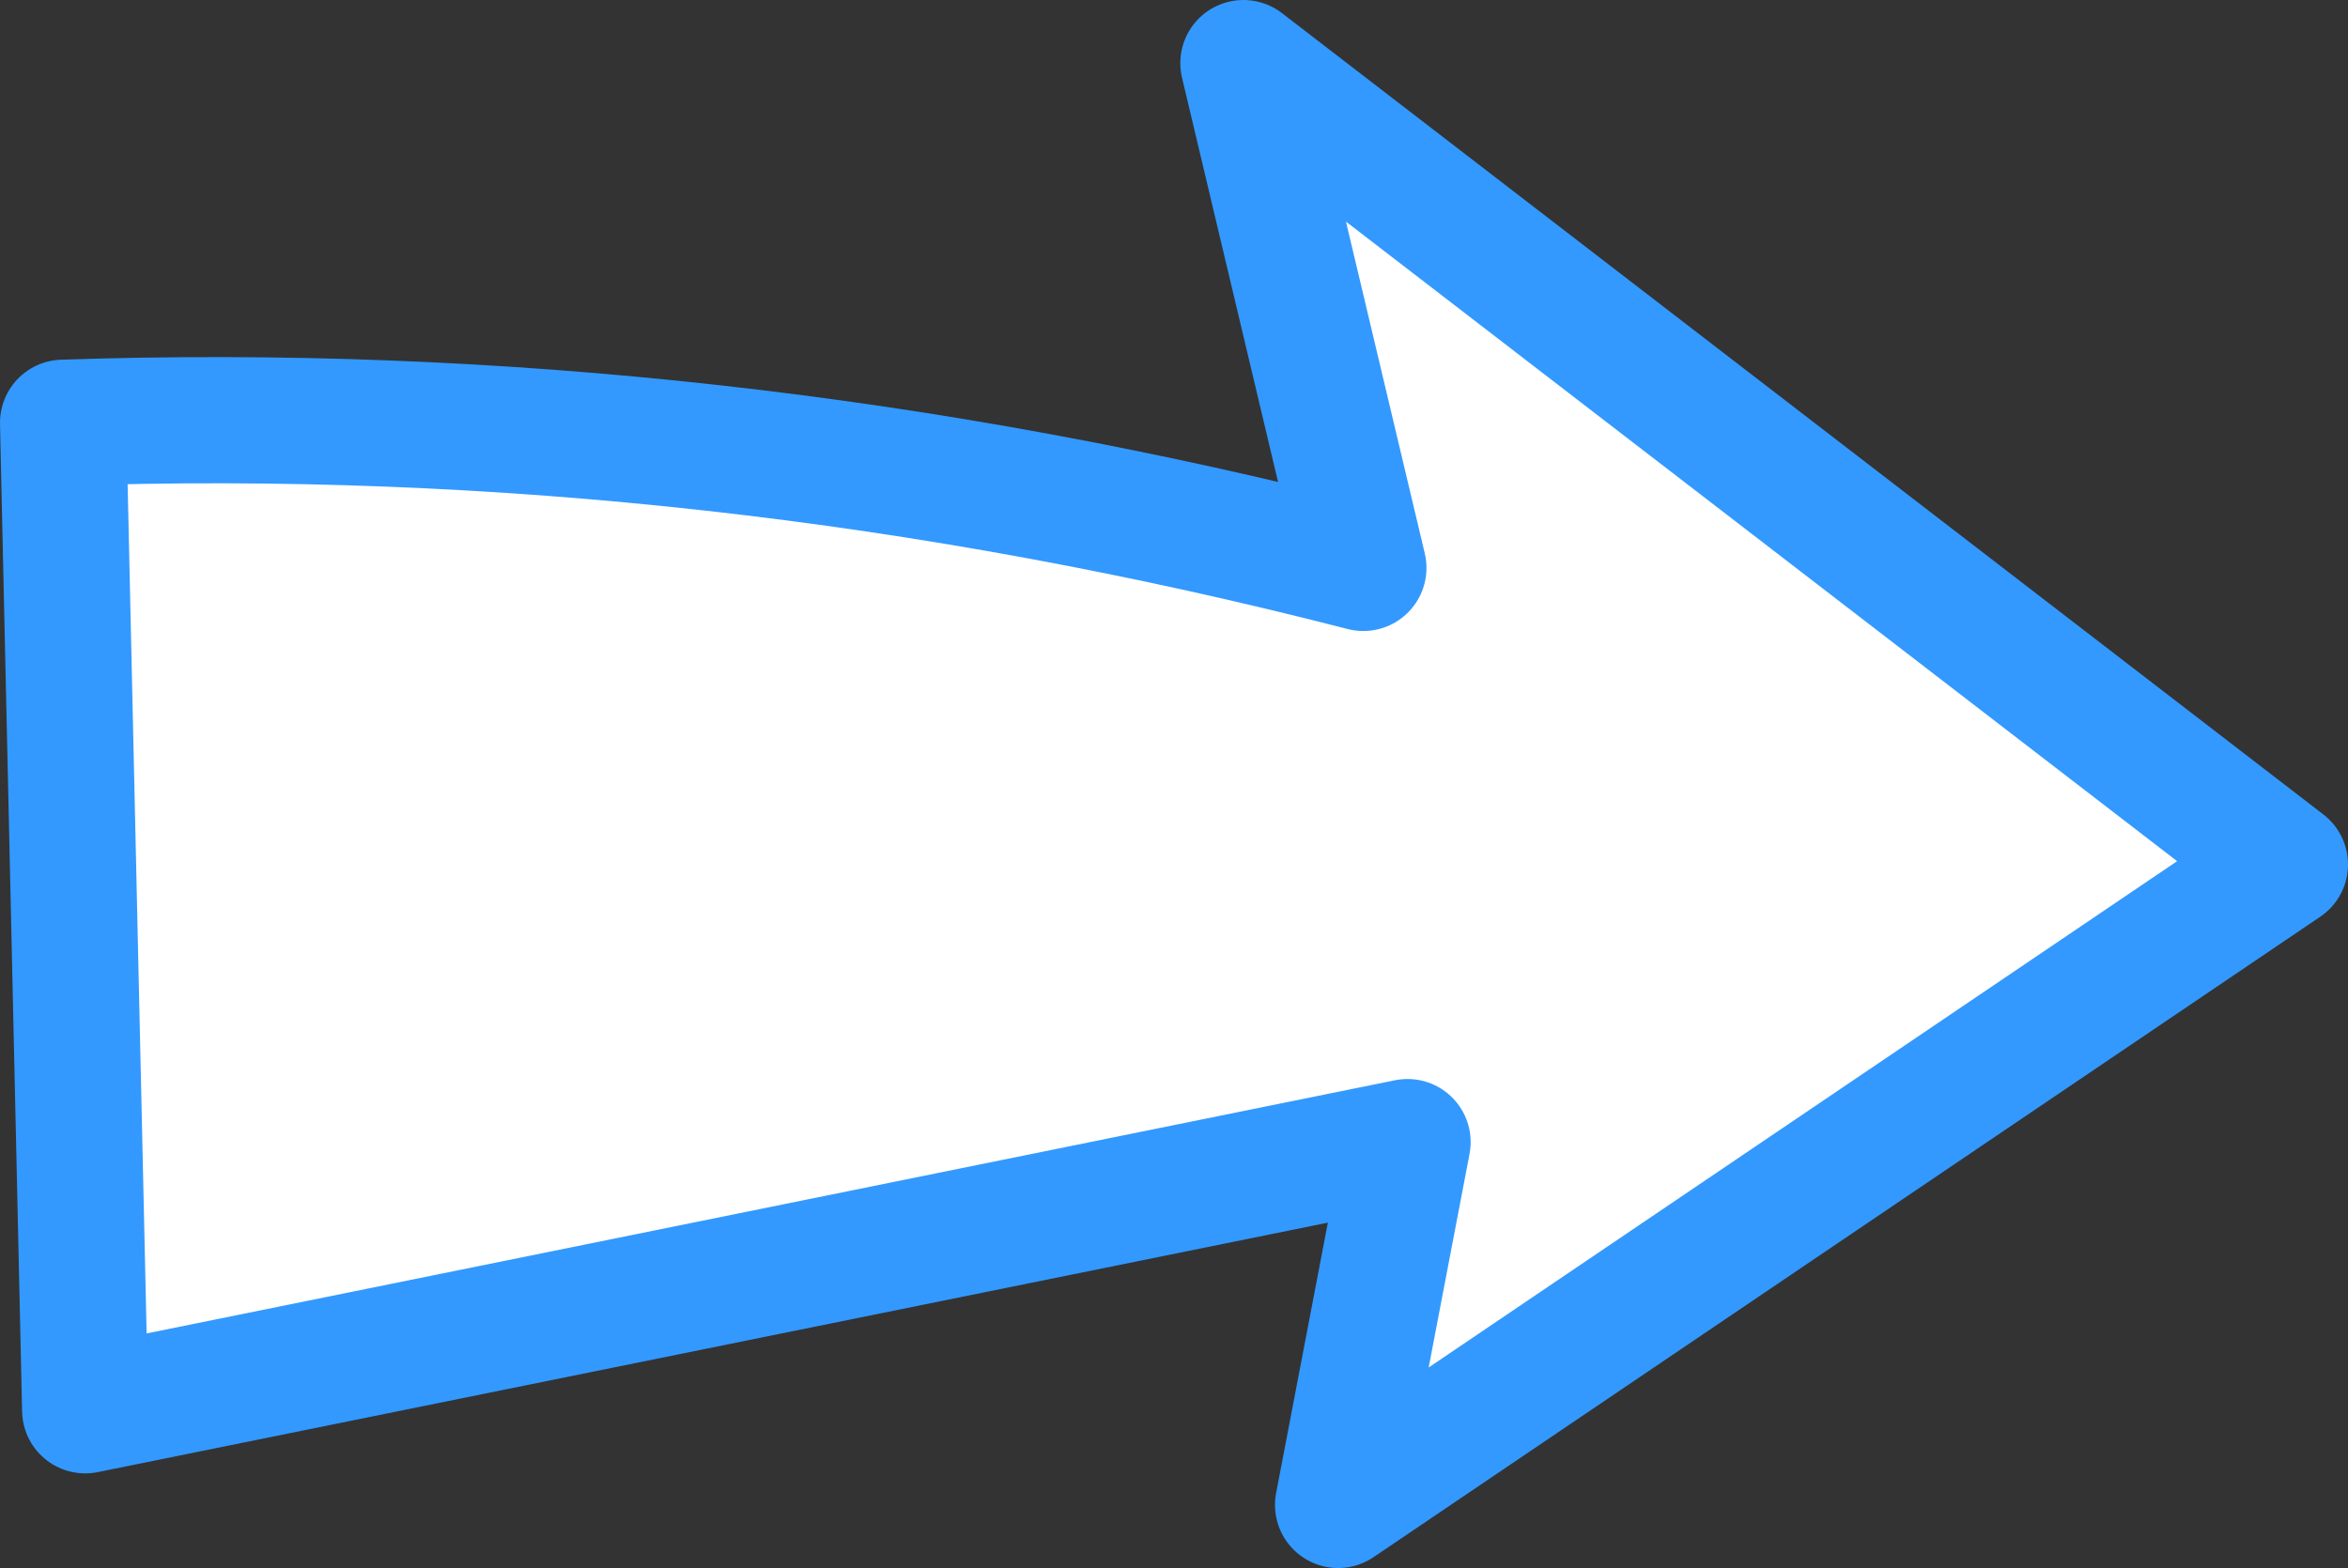
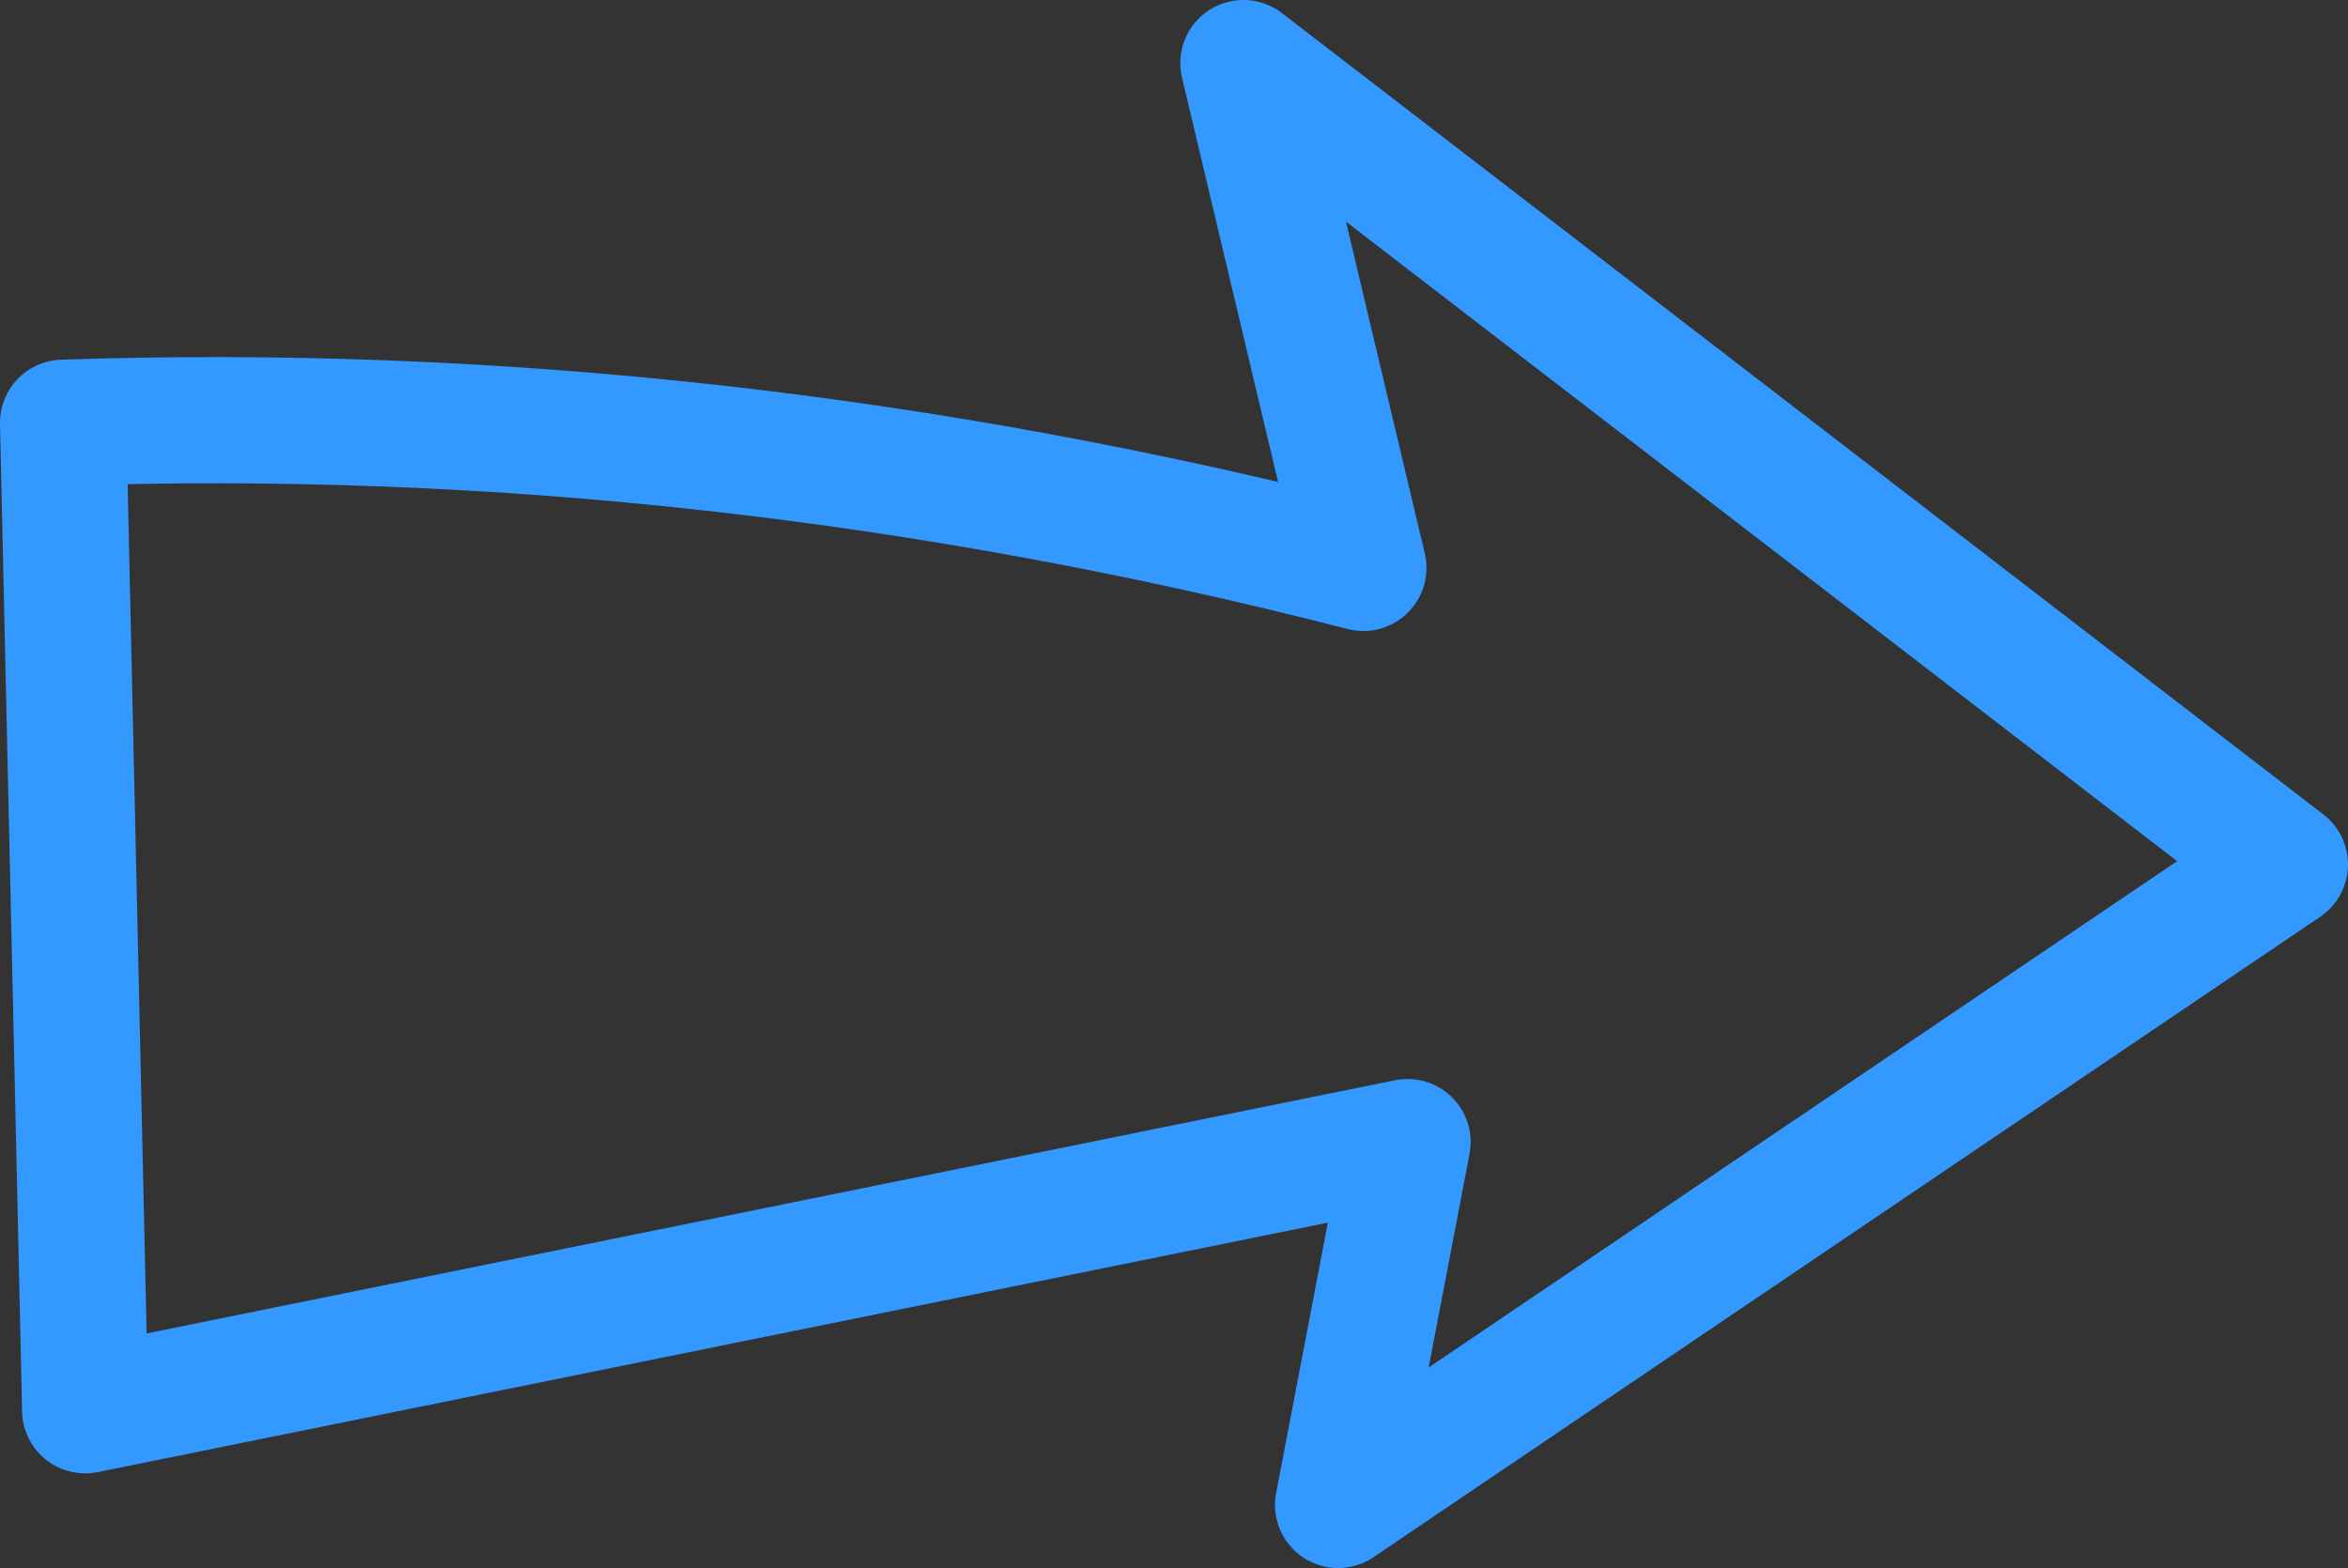
<svg xmlns="http://www.w3.org/2000/svg" height="24.85px" width="37.2px">
  <rect width="100%" height="100%" fill="#333333" stroke="none" />
  <g transform="matrix(1.0, 0.0, 0.0, 1.0, 18.6, 12.4)">
-     <path d="M3.0 -3.4 L1.1 -11.4 17.6 1.3 2.6 11.45 3.7 5.7 -17.25 9.95 -17.6 -5.7 Q-7.3 -6.05 3.0 -3.4" fill="#ffffff" fill-rule="evenodd" stroke="none" />
    <path d="M3.0 -3.4 Q-7.3 -6.05 -17.6 -5.7 L-17.25 9.95 3.7 5.7 2.6 11.45 17.6 1.3 1.1 -11.4 3.0 -3.4 Z" fill="none" stroke="#3399ff" stroke-linecap="round" stroke-linejoin="round" stroke-width="2.0" />
  </g>
</svg>